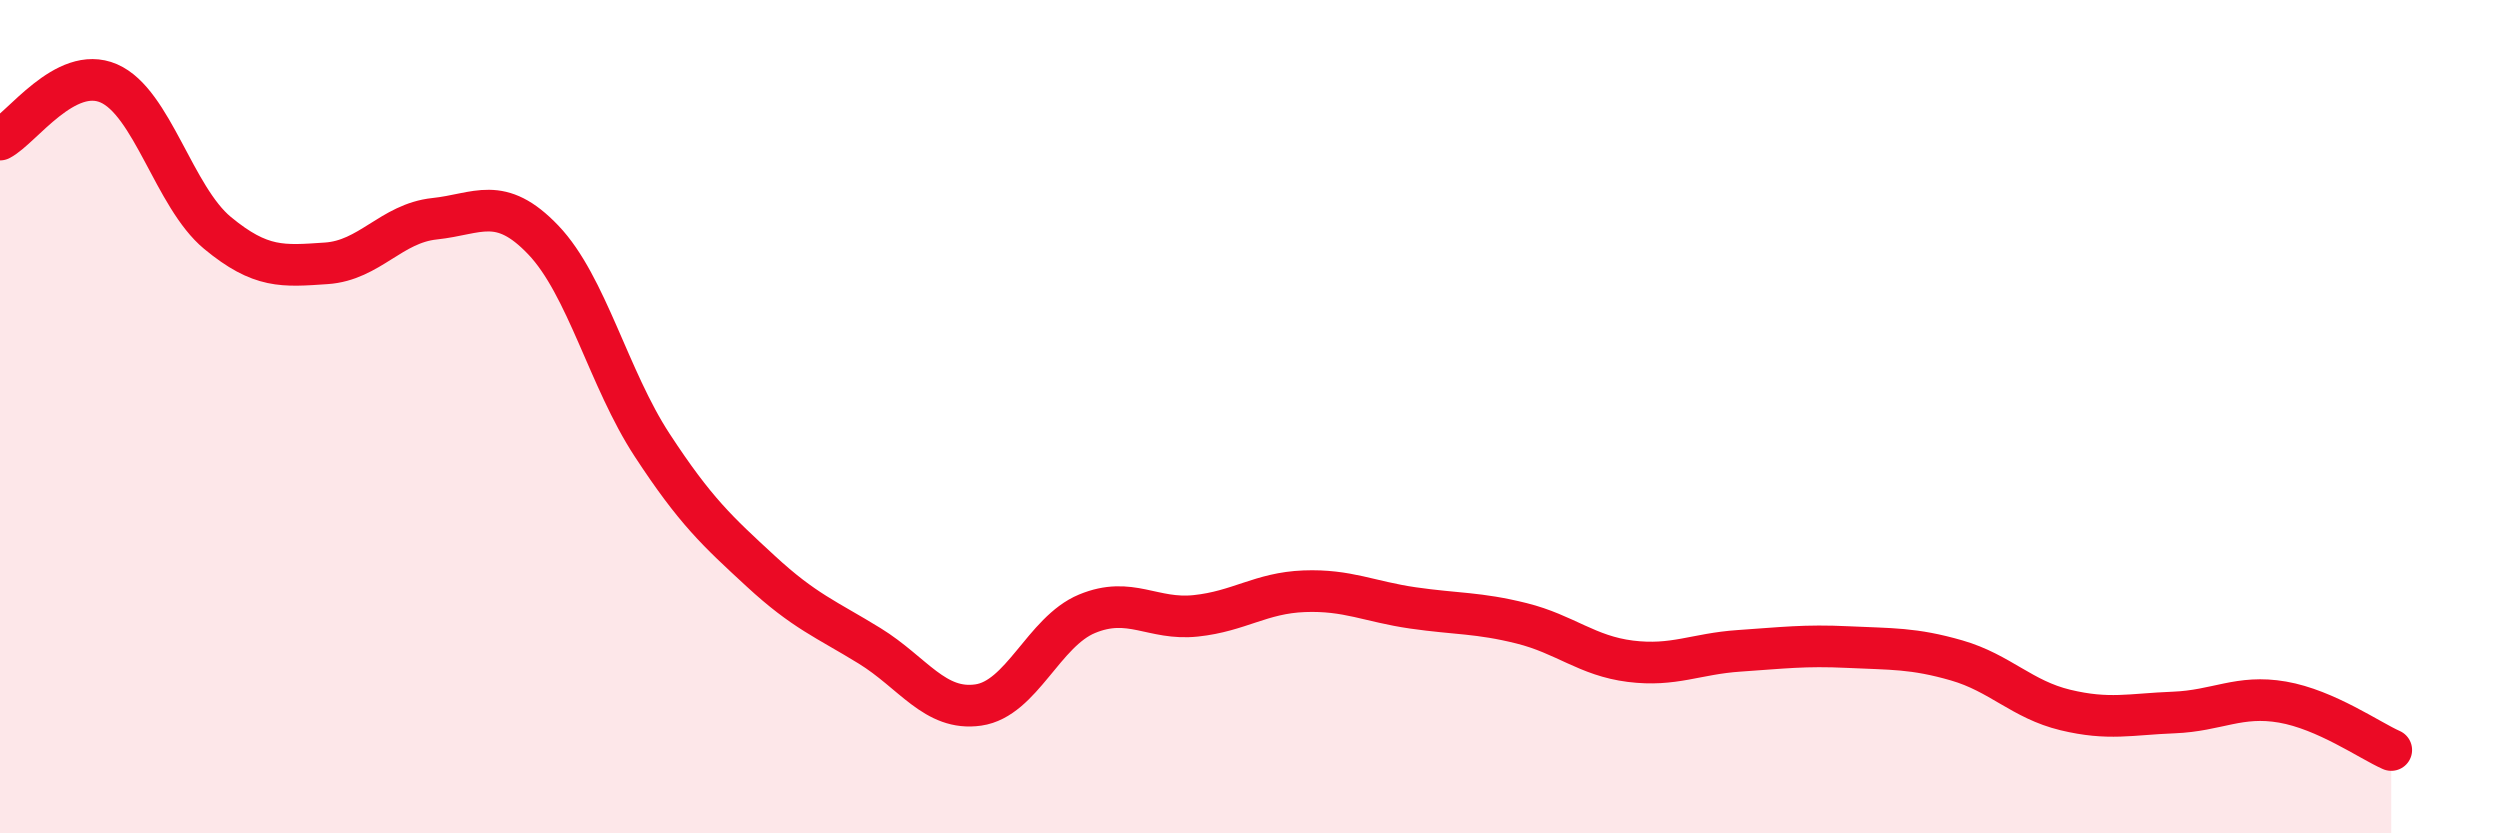
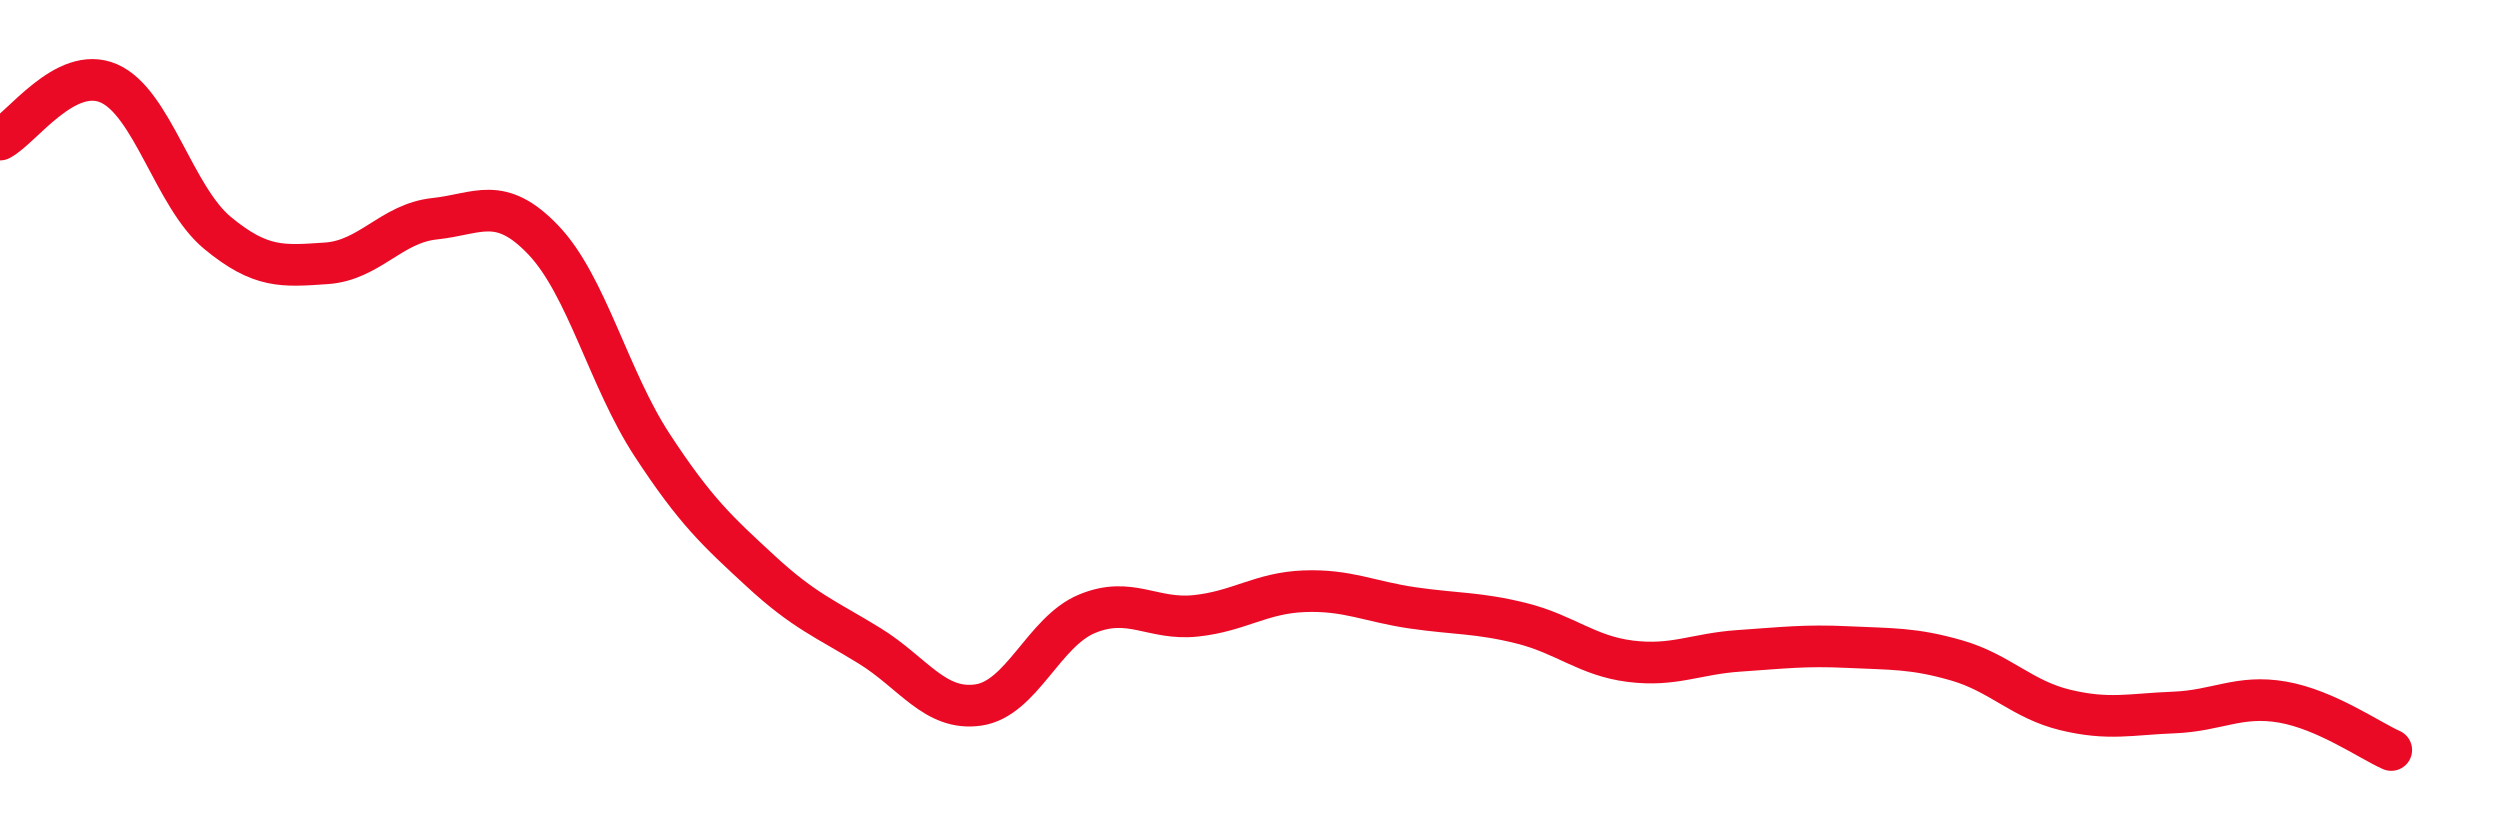
<svg xmlns="http://www.w3.org/2000/svg" width="60" height="20" viewBox="0 0 60 20">
-   <path d="M 0,3.35 C 0.52,3.08 1.57,1.55 2.61,2 C 3.65,2.45 4.18,4.73 5.22,5.59 C 6.26,6.45 6.79,6.39 7.83,6.32 C 8.87,6.25 9.39,5.36 10.43,5.25 C 11.47,5.14 12,4.67 13.04,5.76 C 14.08,6.85 14.61,9.09 15.65,10.68 C 16.69,12.27 17.22,12.75 18.26,13.71 C 19.3,14.67 19.83,14.86 20.87,15.5 C 21.91,16.14 22.44,17.07 23.48,16.92 C 24.52,16.77 25.05,15.16 26.09,14.73 C 27.13,14.3 27.66,14.89 28.7,14.78 C 29.74,14.67 30.26,14.23 31.3,14.19 C 32.34,14.15 32.87,14.44 33.91,14.59 C 34.95,14.74 35.48,14.7 36.52,14.96 C 37.56,15.22 38.09,15.74 39.13,15.87 C 40.17,16 40.7,15.69 41.74,15.62 C 42.78,15.55 43.31,15.48 44.35,15.53 C 45.39,15.58 45.92,15.55 46.96,15.85 C 48,16.15 48.53,16.79 49.57,17.04 C 50.61,17.29 51.13,17.14 52.17,17.1 C 53.21,17.06 53.74,16.67 54.78,16.85 C 55.82,17.03 56.87,17.77 57.39,18L57.39 20L0 20Z" fill="#EB0A25" opacity="0.1" stroke-linecap="round" stroke-linejoin="round" />
  <path d="M 0,3.35 C 0.52,3.08 1.57,1.55 2.61,2 C 3.65,2.45 4.18,4.73 5.22,5.59 C 6.26,6.45 6.79,6.39 7.83,6.32 C 8.87,6.25 9.39,5.36 10.43,5.25 C 11.47,5.14 12,4.67 13.04,5.76 C 14.08,6.85 14.61,9.09 15.65,10.68 C 16.69,12.27 17.22,12.75 18.26,13.71 C 19.3,14.67 19.83,14.86 20.87,15.5 C 21.91,16.14 22.44,17.07 23.48,16.92 C 24.52,16.77 25.05,15.16 26.09,14.73 C 27.13,14.3 27.66,14.89 28.7,14.78 C 29.74,14.67 30.26,14.23 31.3,14.19 C 32.34,14.15 32.87,14.44 33.91,14.59 C 34.95,14.74 35.48,14.7 36.52,14.96 C 37.56,15.22 38.09,15.74 39.13,15.87 C 40.17,16 40.7,15.69 41.74,15.62 C 42.78,15.55 43.31,15.48 44.35,15.53 C 45.39,15.58 45.92,15.55 46.96,15.85 C 48,16.15 48.53,16.79 49.57,17.04 C 50.61,17.29 51.13,17.14 52.17,17.1 C 53.21,17.06 53.74,16.67 54.78,16.85 C 55.82,17.03 56.87,17.77 57.39,18" stroke="#EB0A25" stroke-width="1" fill="none" stroke-linecap="round" stroke-linejoin="round" />
</svg>